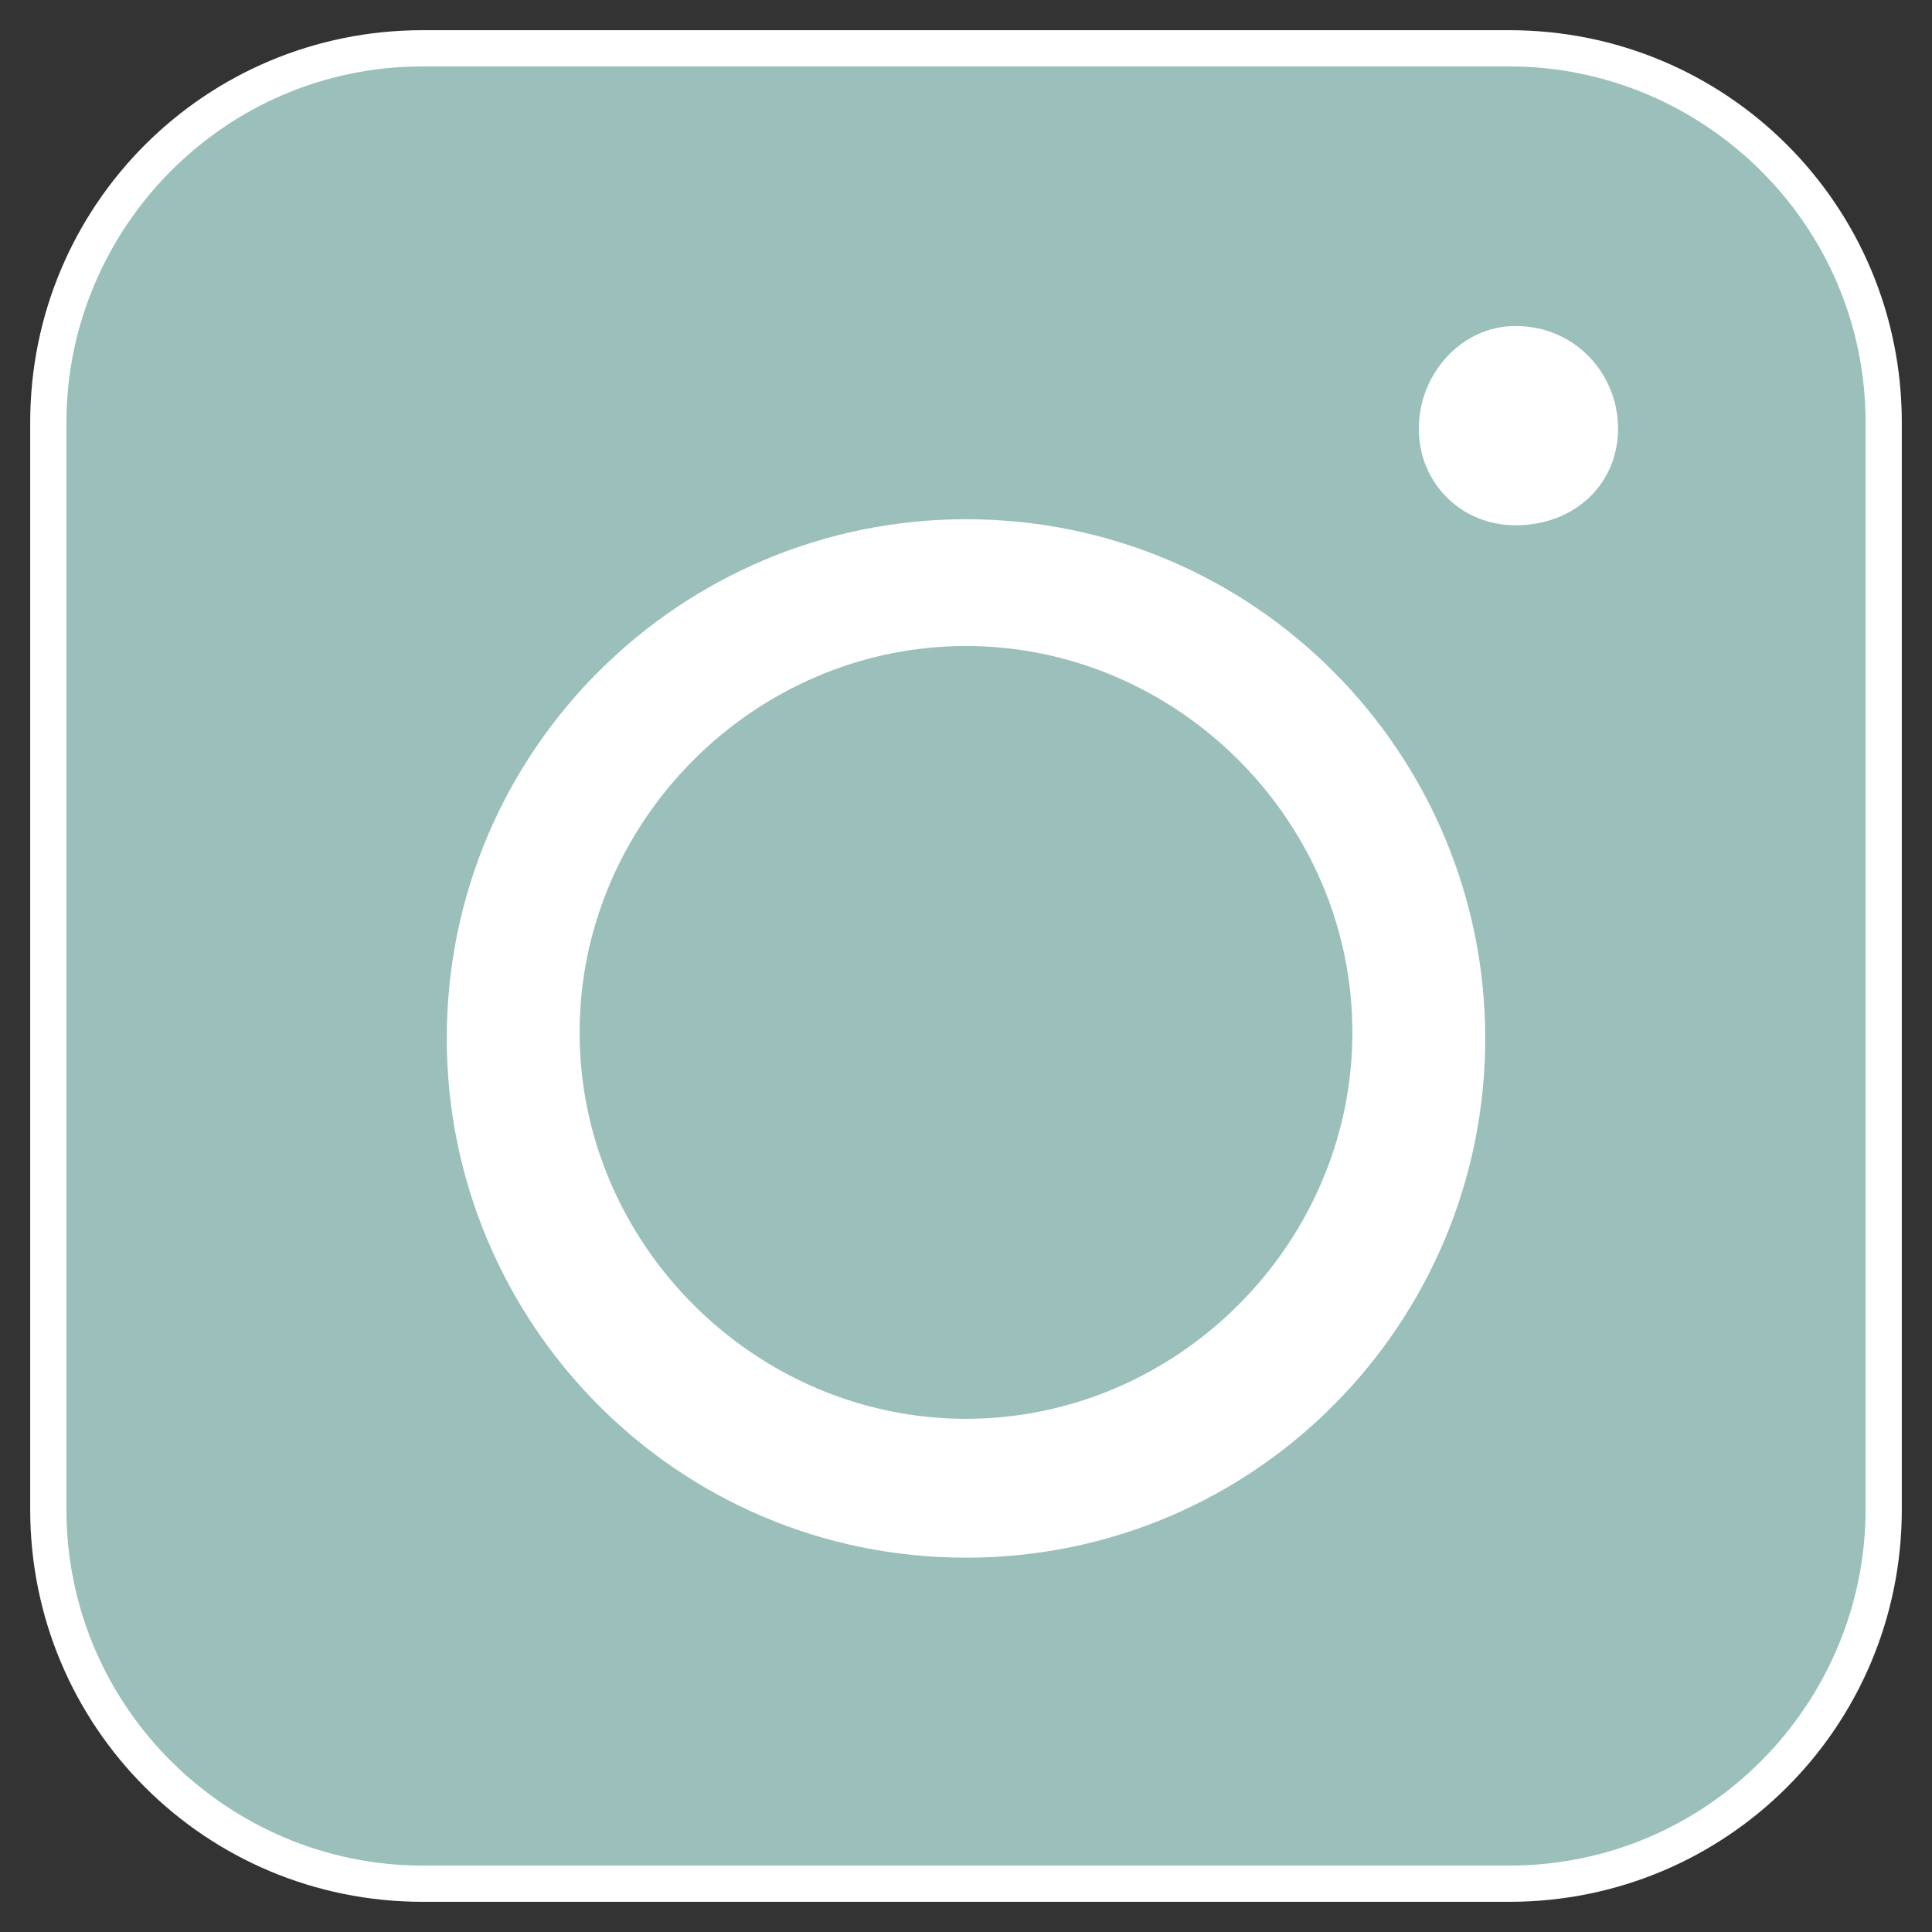
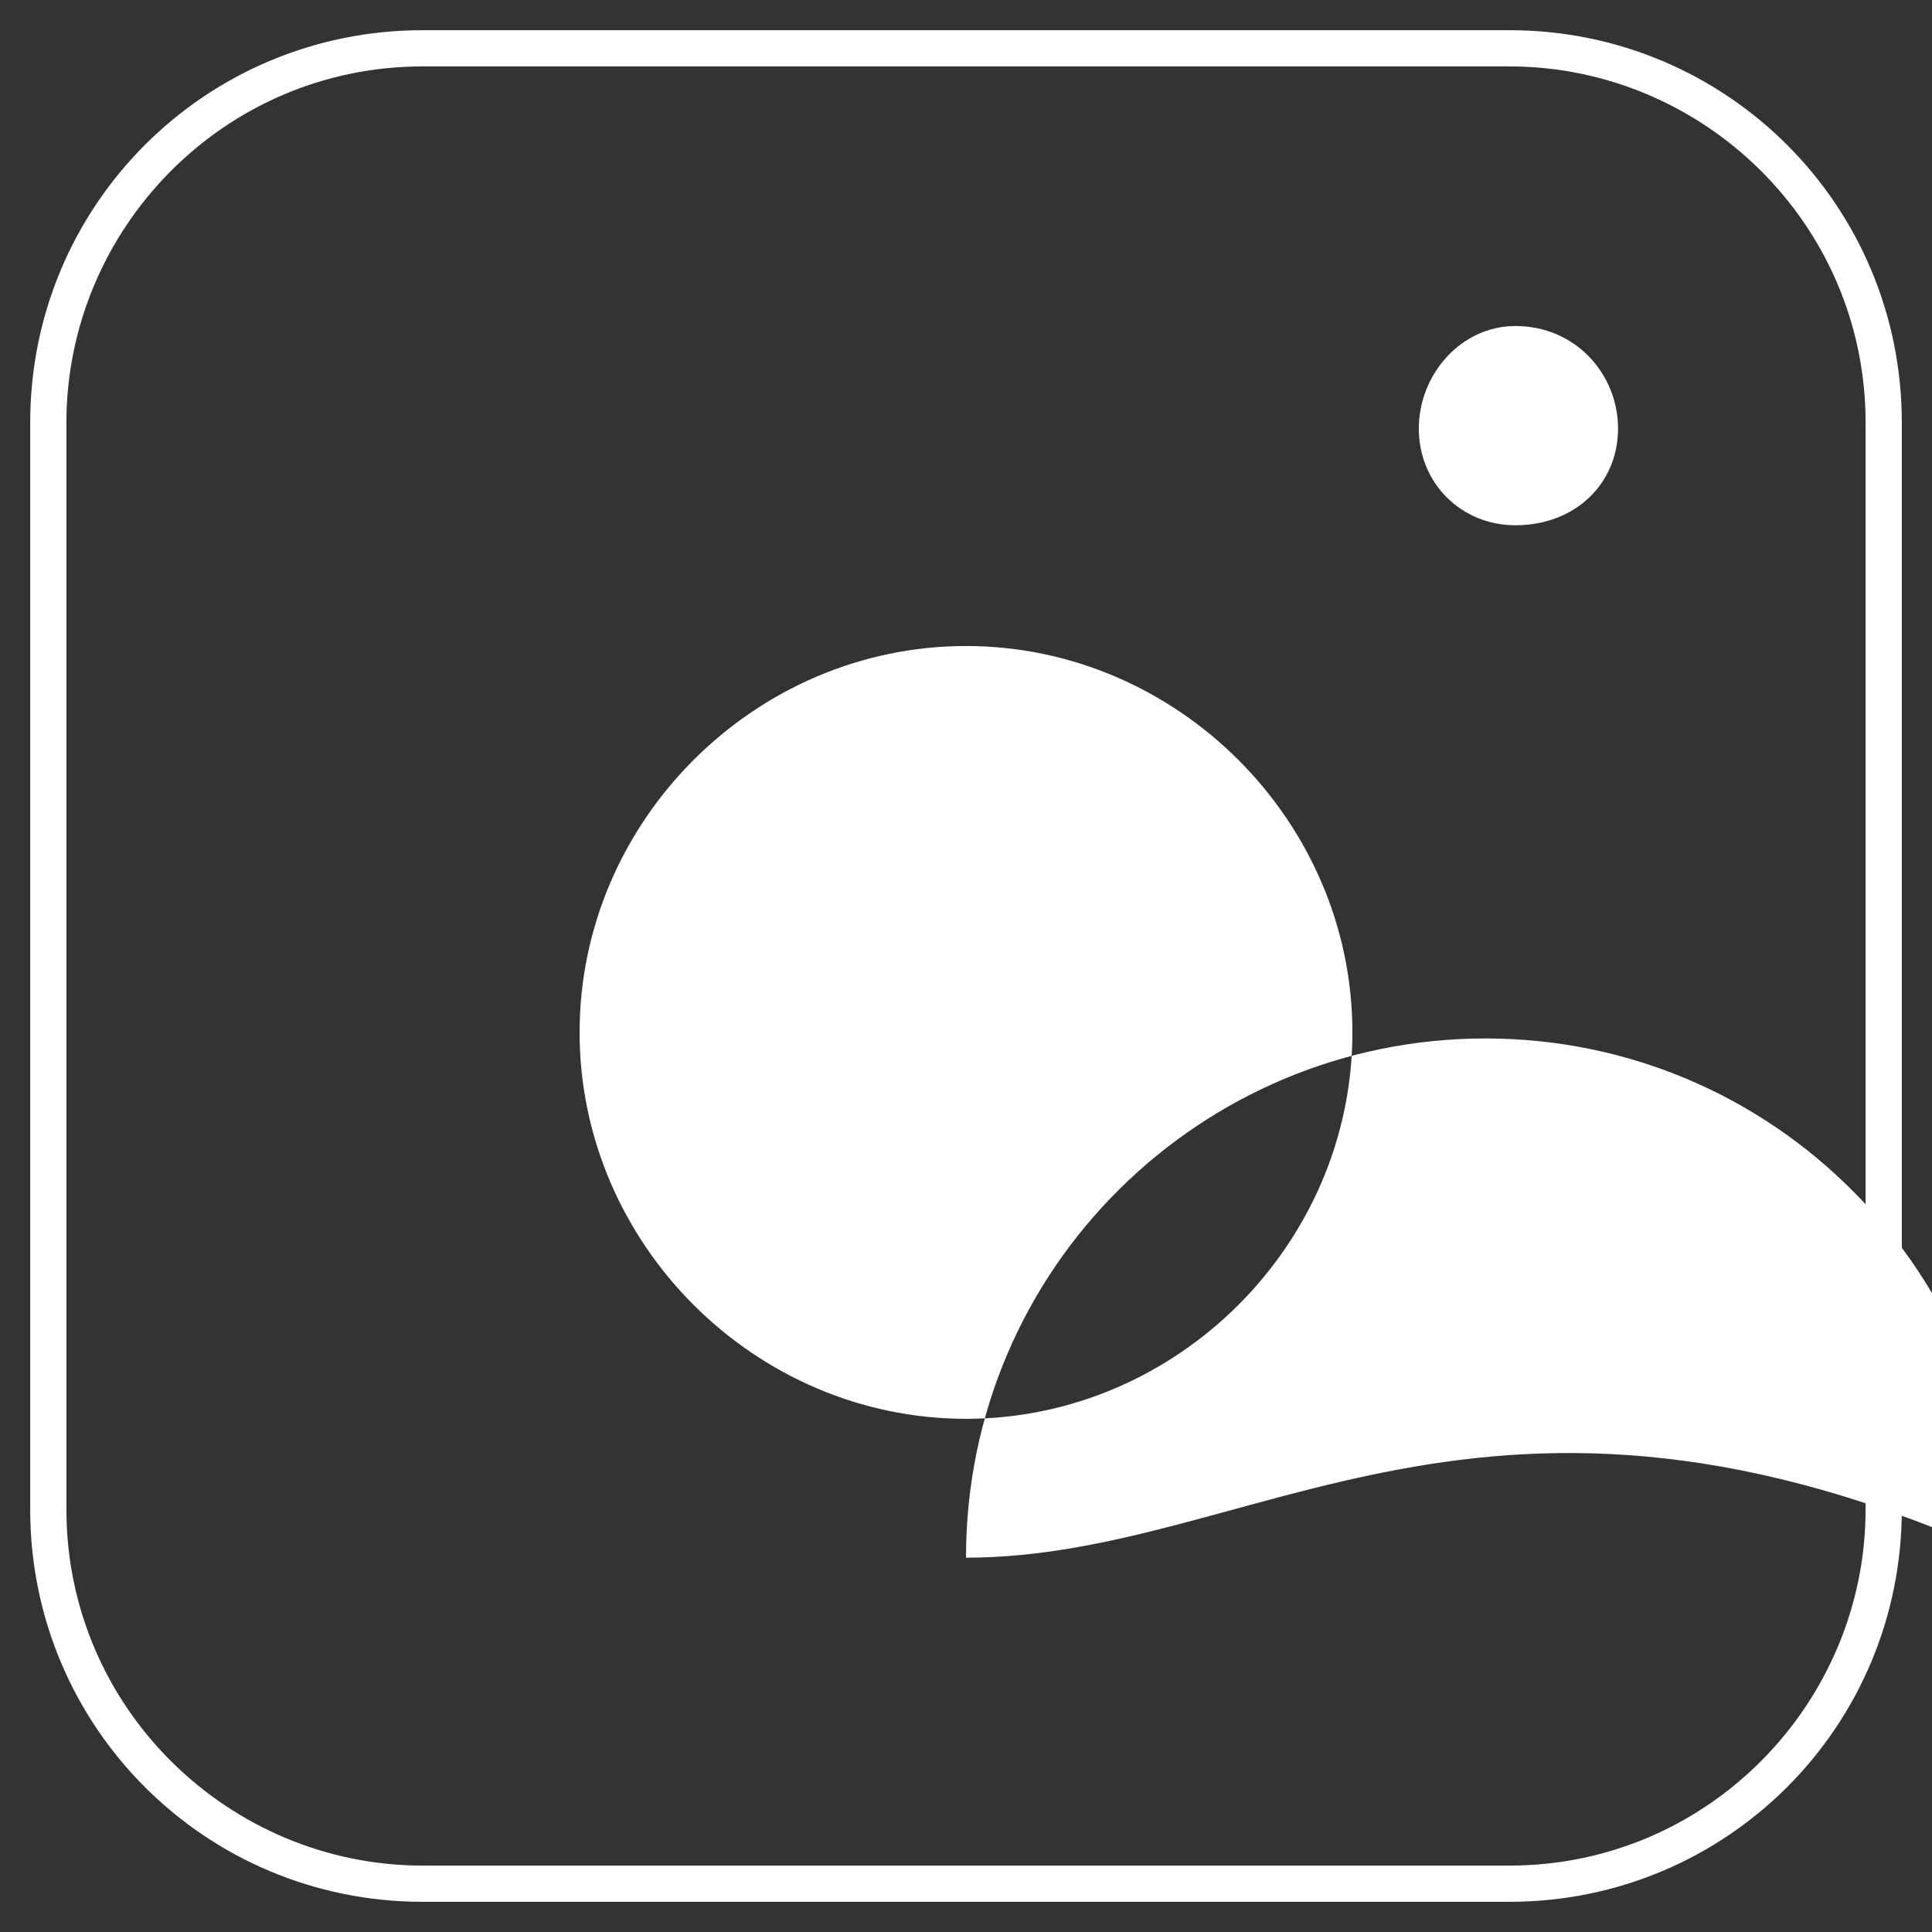
<svg xmlns="http://www.w3.org/2000/svg" version="1.1" id="Layer_1" x="0px" y="0px" viewBox="0 0 32 32" style="enable-background:new 0 0 32 32;" xml:space="preserve">
  <rect x="0" y="0" width="32" height="32" fill="#333333" stroke="none" />
  <style type="text/css">
	.st0{fill:#9BC0BC;}
	.st1{fill:#FFFFFF;}
</style>
-   <path class="st0" d="M25,0.8H7C3.6,0.8,0.8,3.6,0.8,7v18c0,3.4,2.8,6.2,6.2,6.2h18c3.4,0,6.2-2.8,6.2-6.2V7  C31.2,3.6,28.4,0.8,25,0.8" />
-   <path class="st1" d="M16,25.8c-4.8,0-8.6-3.9-8.6-8.6c0-4.8,3.9-8.6,8.6-8.6c4.8,0,8.6,3.9,8.6,8.6C24.6,21.9,20.8,25.8,16,25.8   M16,10.7c-3.5,0-6.4,2.9-6.4,6.4s2.9,6.4,6.4,6.4c3.5,0,6.4-2.9,6.4-6.4S19.5,10.7,16,10.7" />
+   <path class="st1" d="M16,25.8c0-4.8,3.9-8.6,8.6-8.6c4.8,0,8.6,3.9,8.6,8.6C24.6,21.9,20.8,25.8,16,25.8   M16,10.7c-3.5,0-6.4,2.9-6.4,6.4s2.9,6.4,6.4,6.4c3.5,0,6.4-2.9,6.4-6.4S19.5,10.7,16,10.7" />
  <path class="st1" d="M26.8,7.1c0,0.9-0.7,1.6-1.7,1.6c-0.9,0-1.6-0.7-1.6-1.6c0-0.9,0.7-1.7,1.6-1.7C26.1,5.4,26.8,6.2,26.8,7.1" />
  <path class="st1" d="M25,0.5H7C3.4,0.5,0.5,3.4,0.5,7v18c0,3.6,2.9,6.5,6.5,6.5h18c3.6,0,6.5-2.9,6.5-6.5V7  C31.5,3.4,28.6,0.5,25,0.5 M30.9,25c0,3.2-2.6,5.9-5.9,5.9H7c-3.2,0-5.9-2.6-5.9-5.9V7c0-3.2,2.6-5.9,5.9-5.9h18  c3.2,0,5.9,2.6,5.9,5.9V25z" />
</svg>